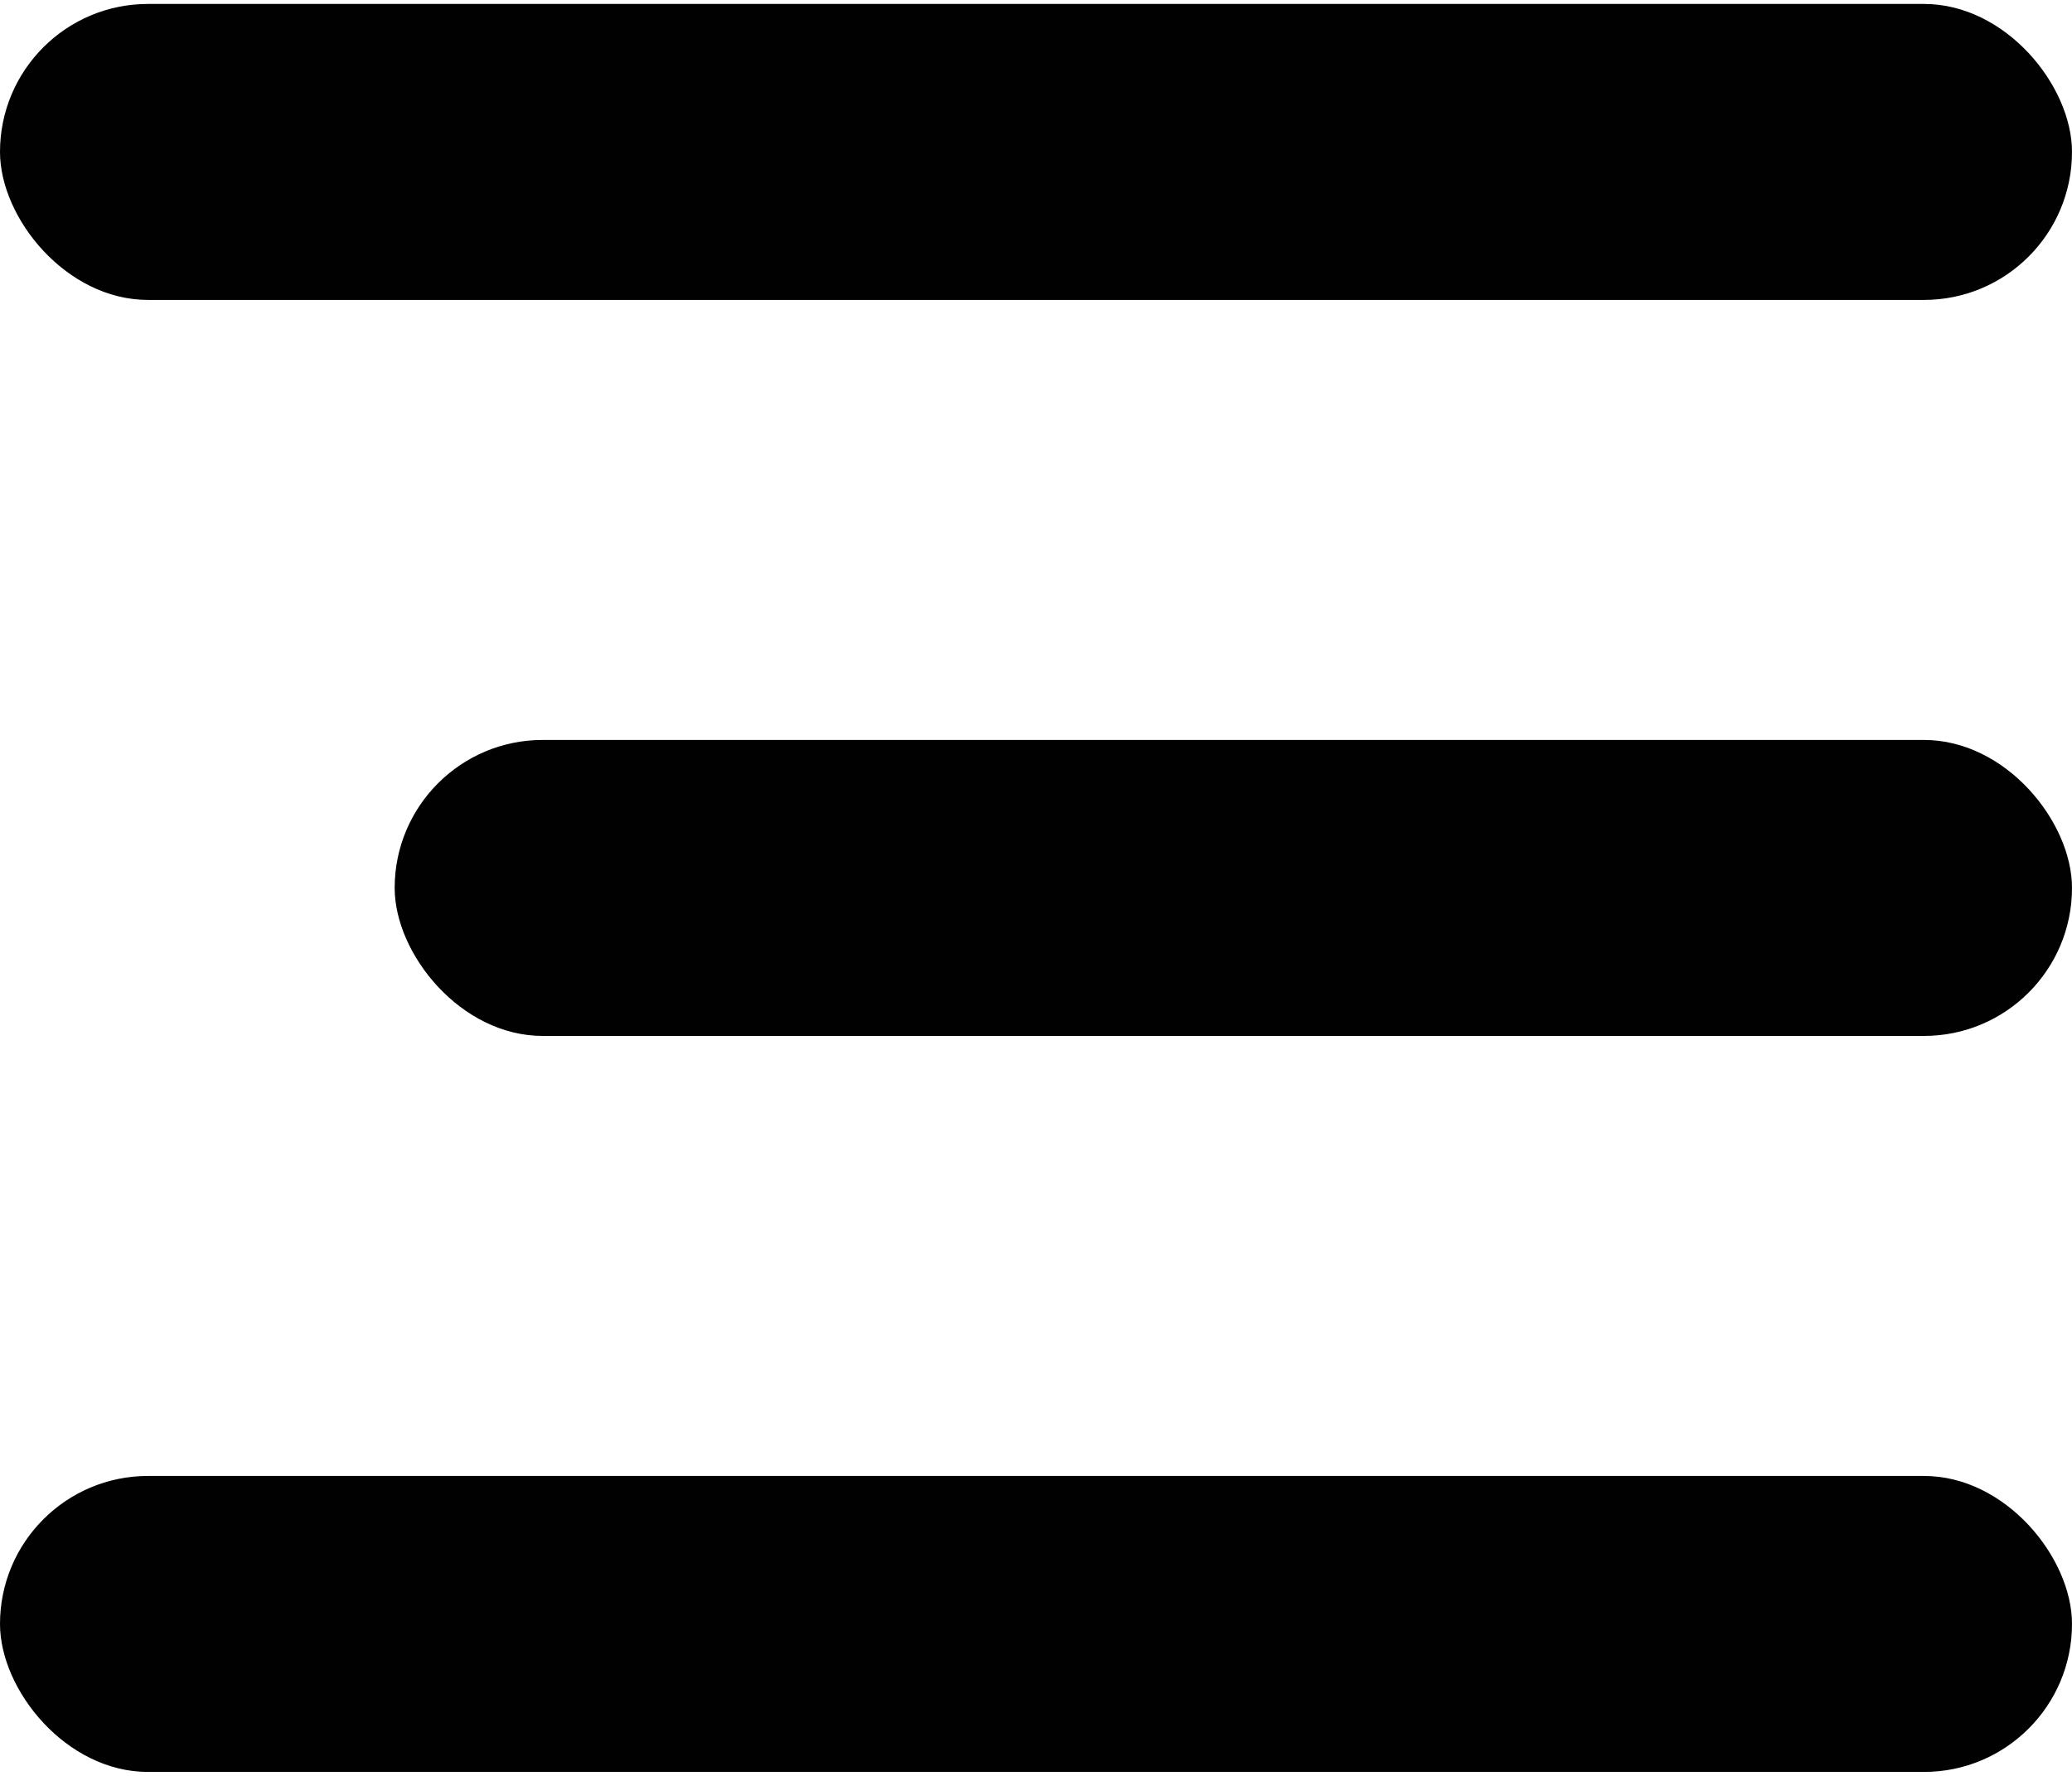
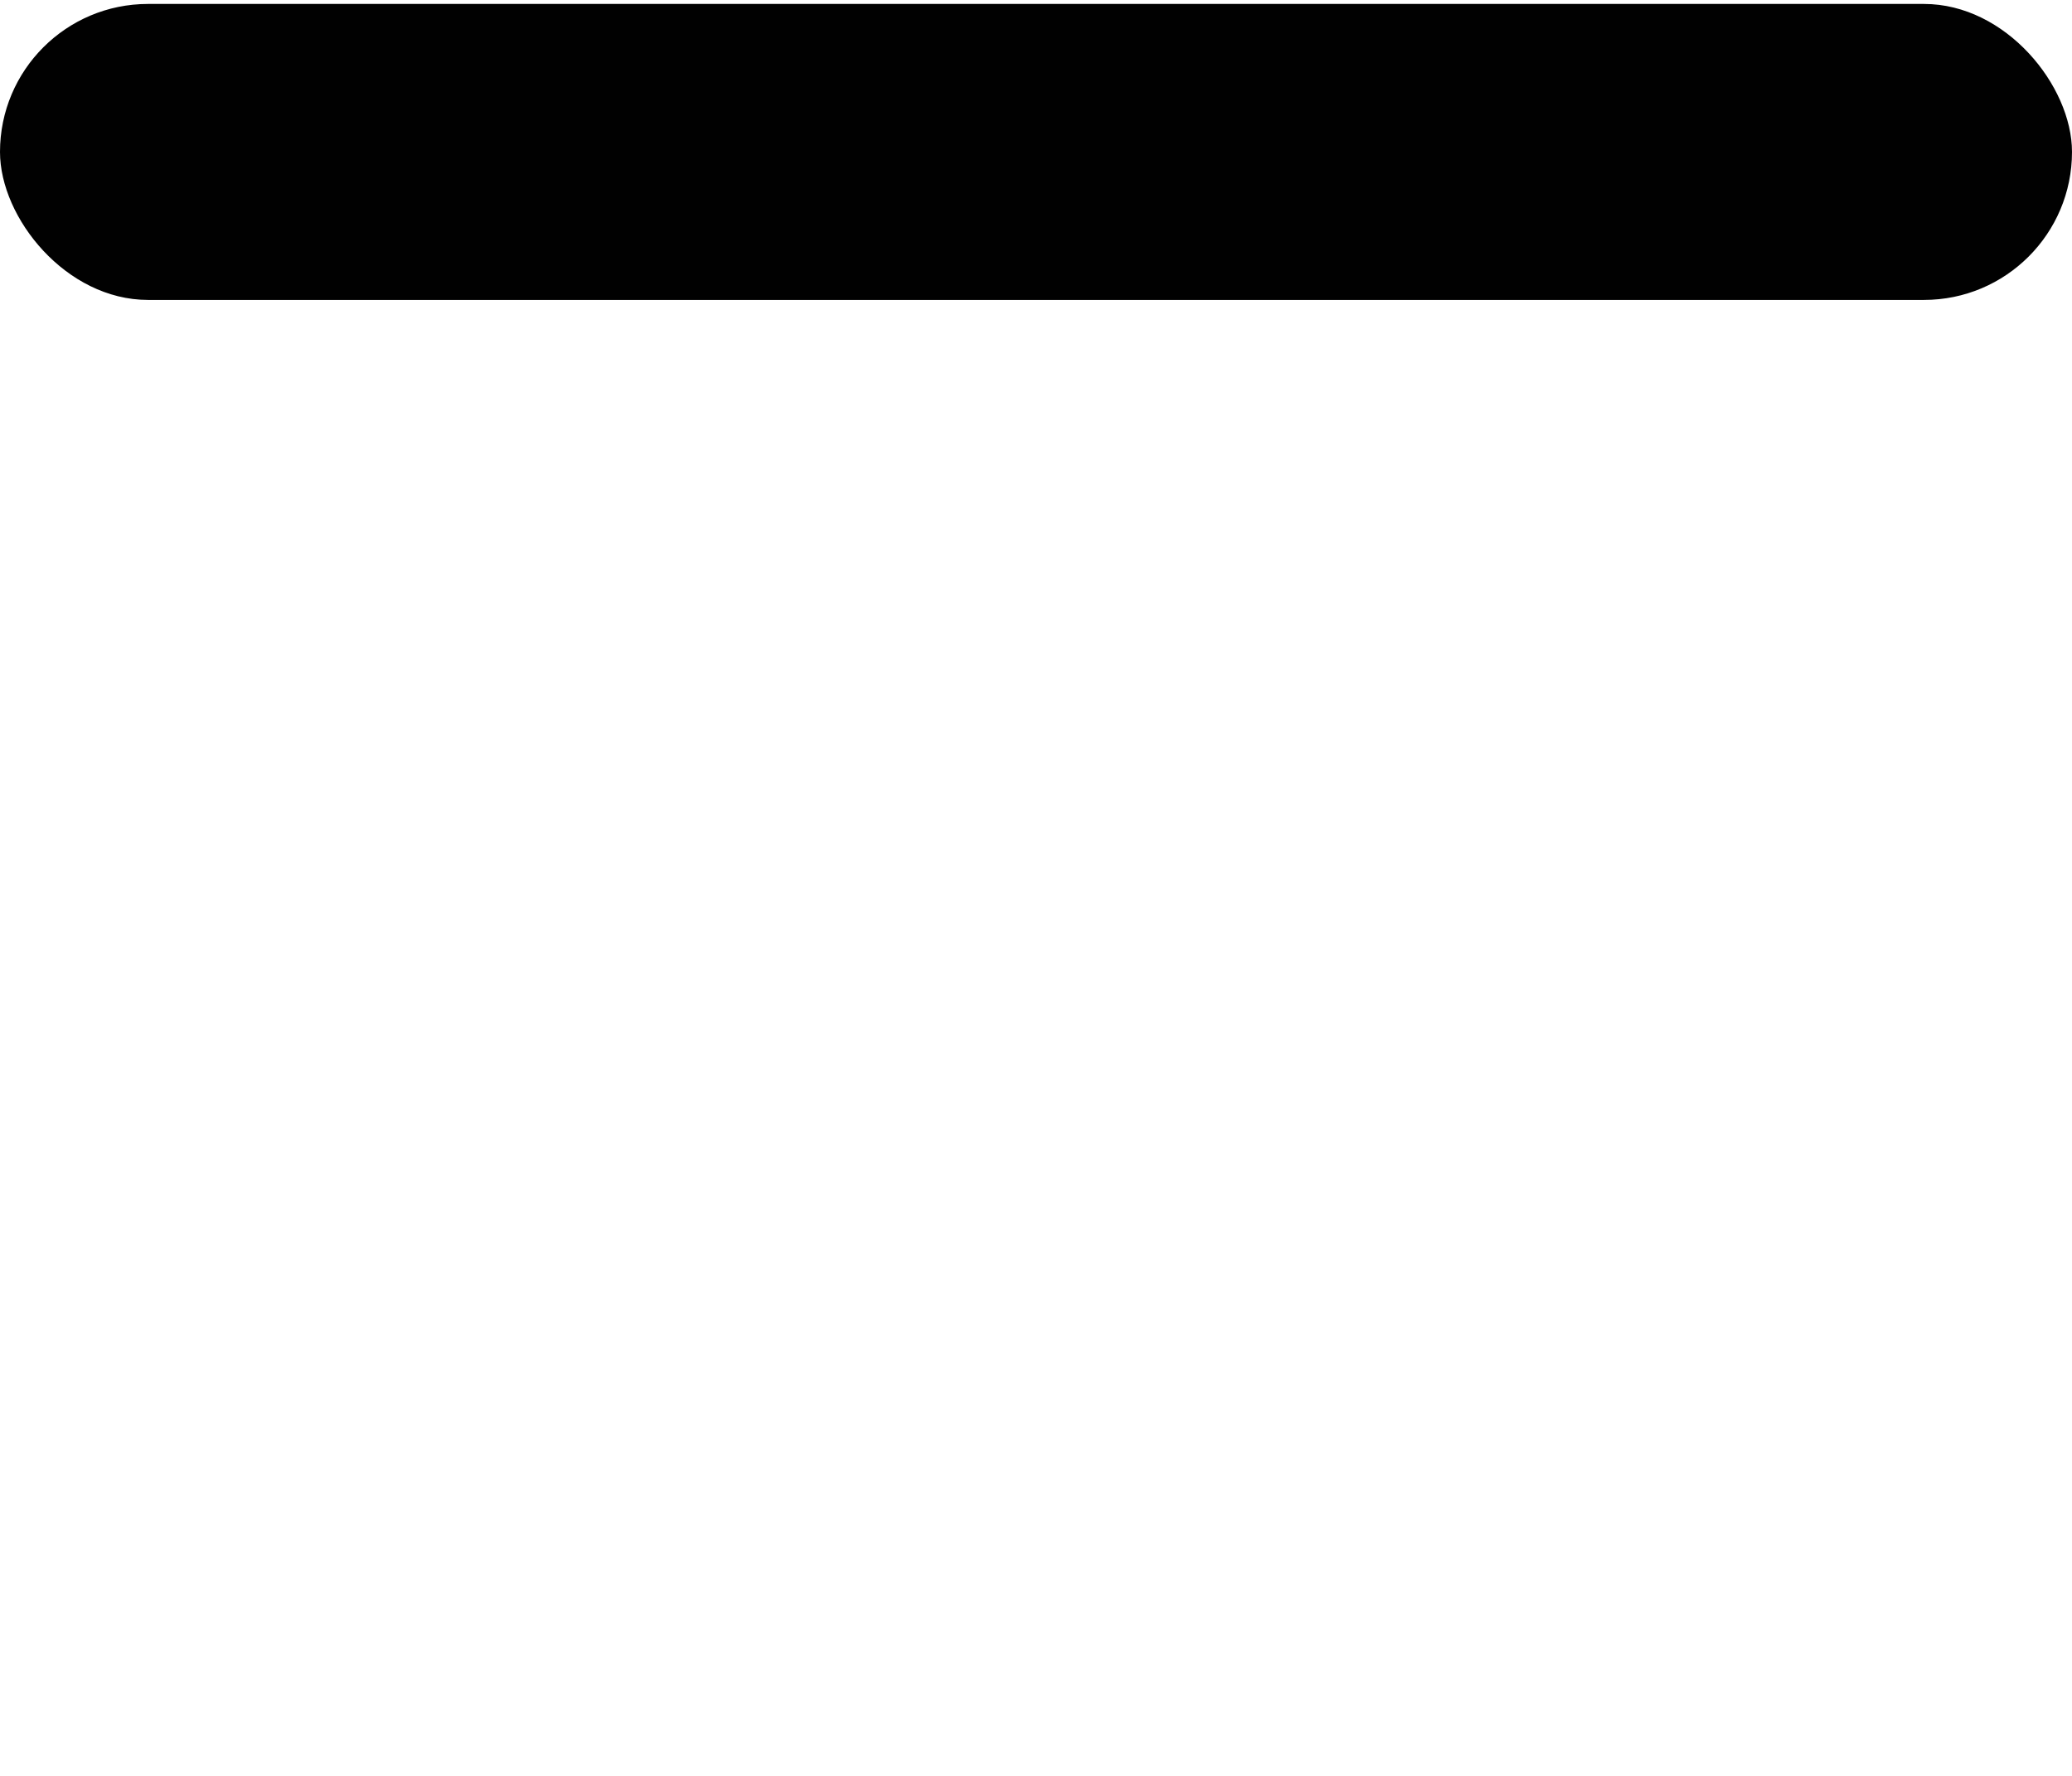
<svg xmlns="http://www.w3.org/2000/svg" width="21" height="18" viewBox="0 0 21 18" fill="none">
  <rect y="0.04" width="21" height="3" rx="1.5" fill="#010101" />
-   <rect x="4" y="7.5" width="17" height="3" rx="1.5" fill="#010101" />
-   <rect y="14.96" width="21" height="3" rx="1.5" fill="#010101" />
</svg>